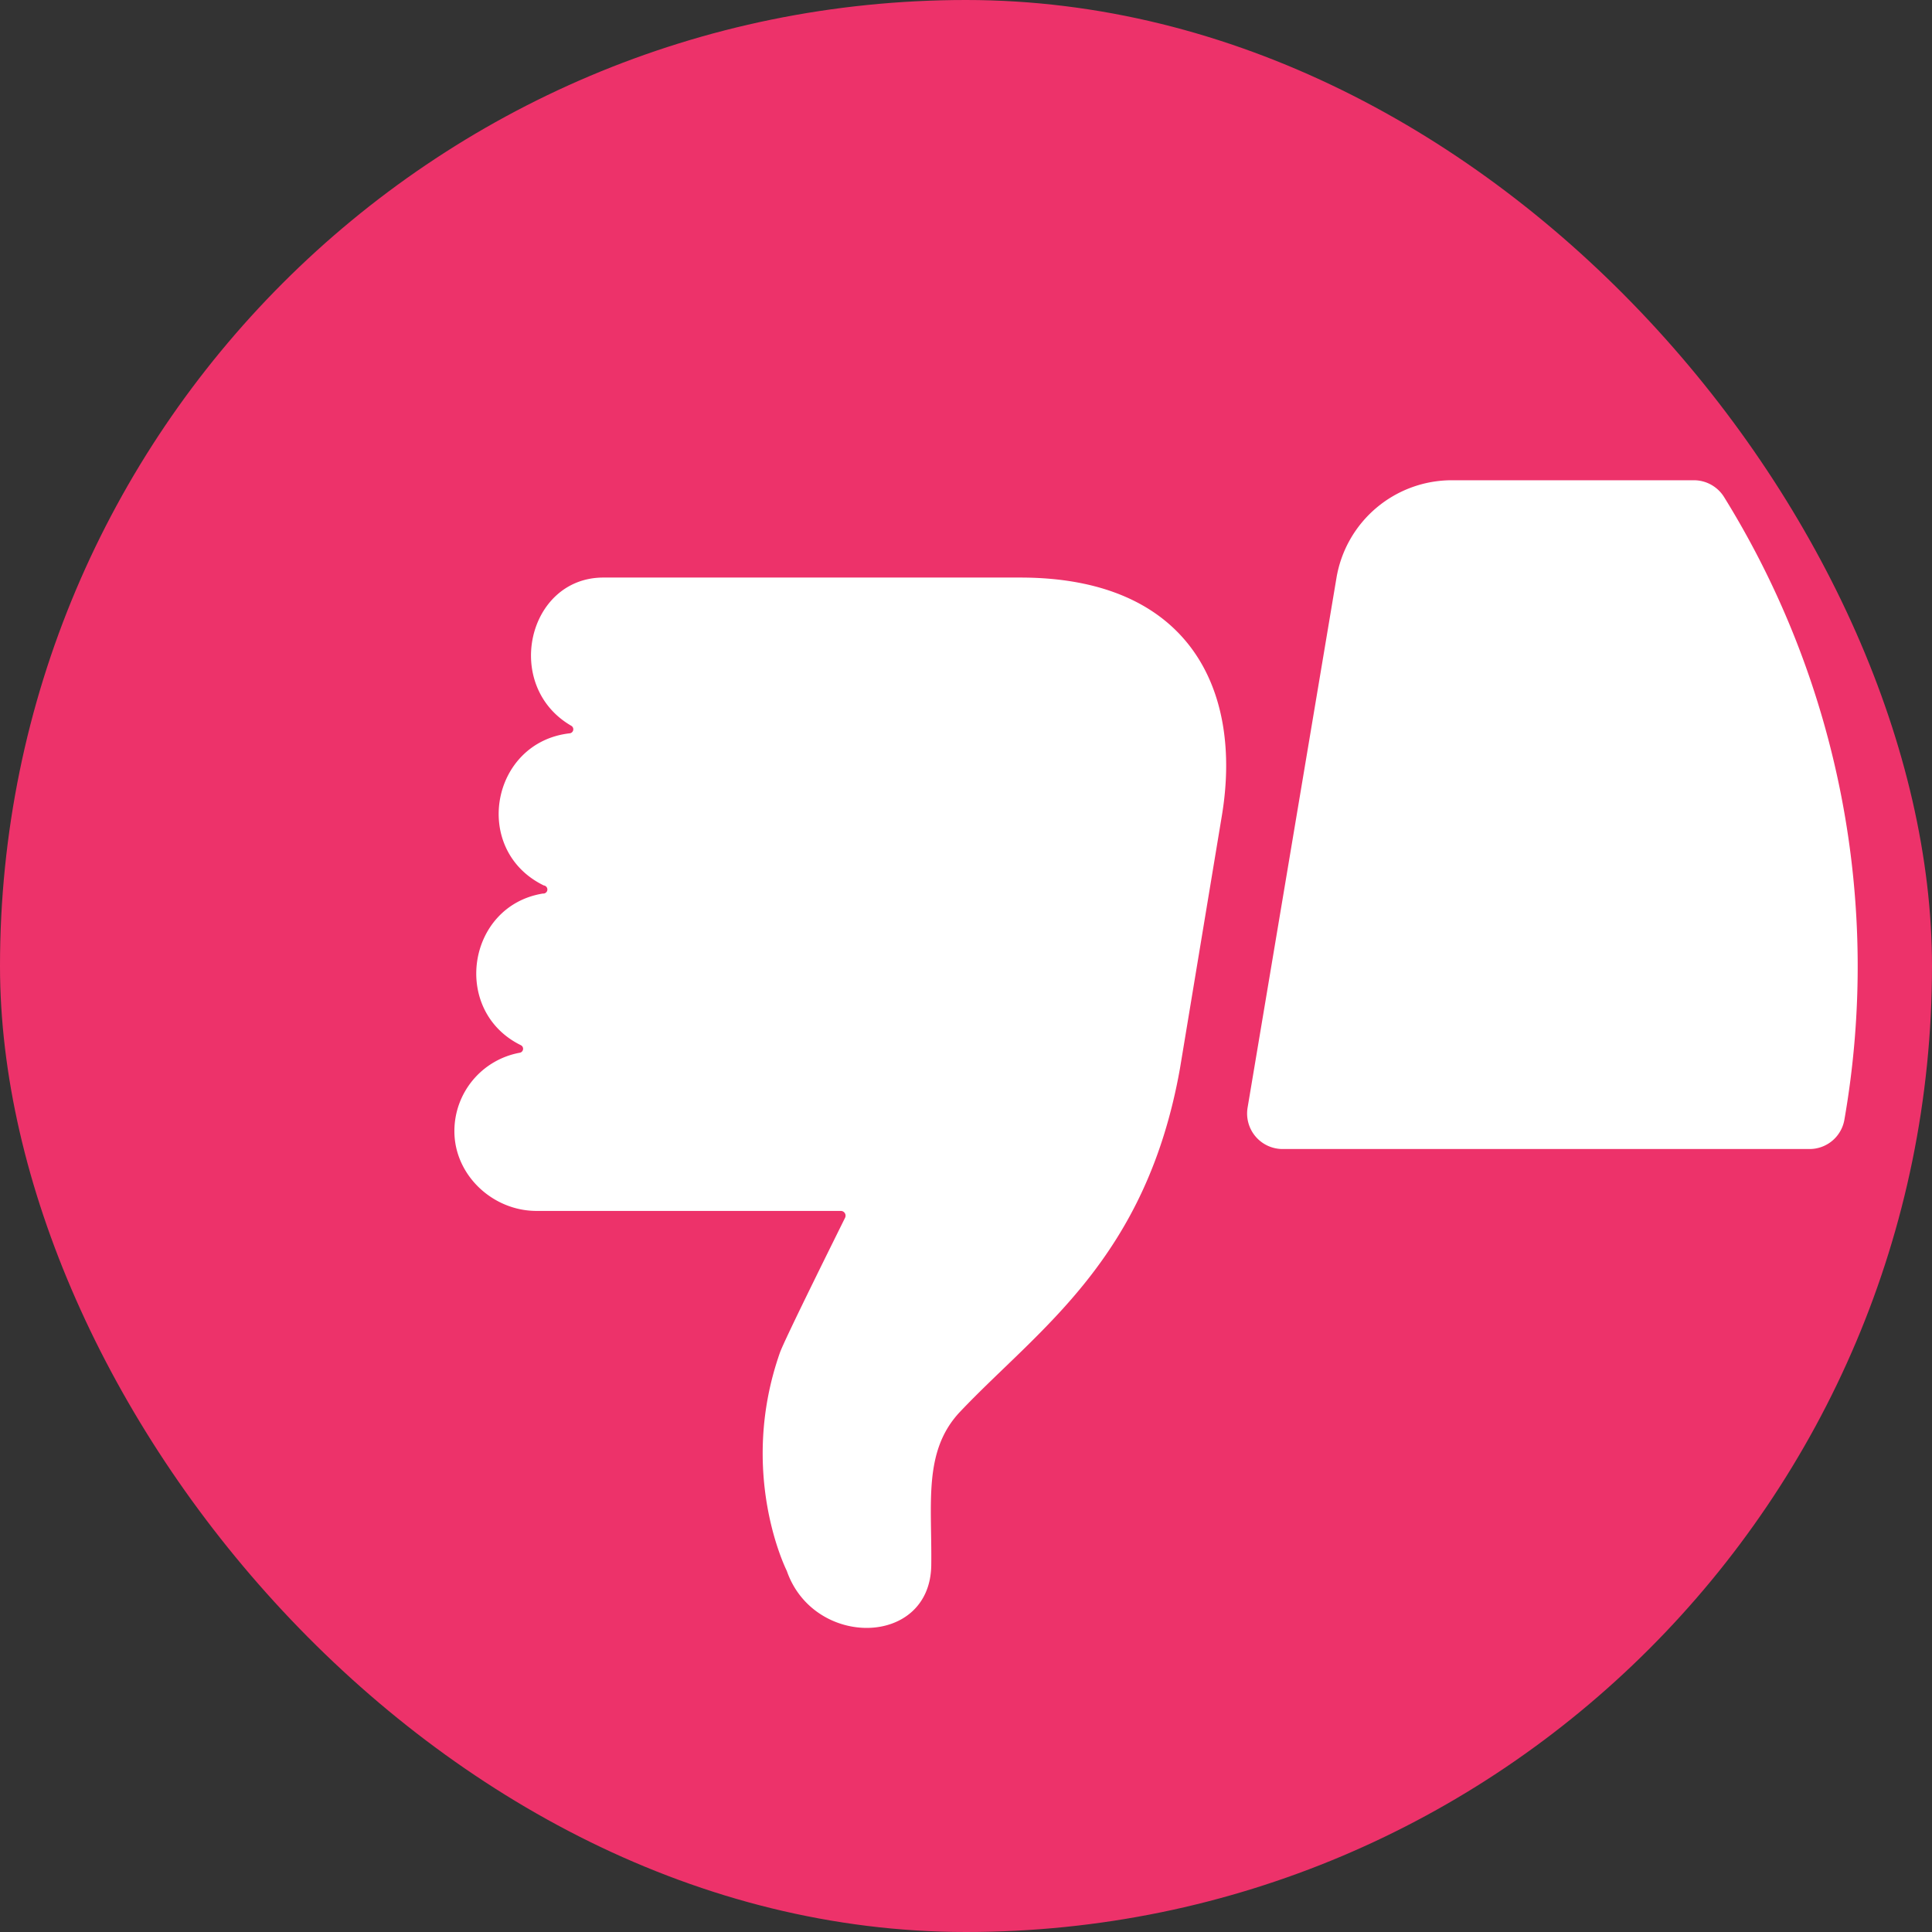
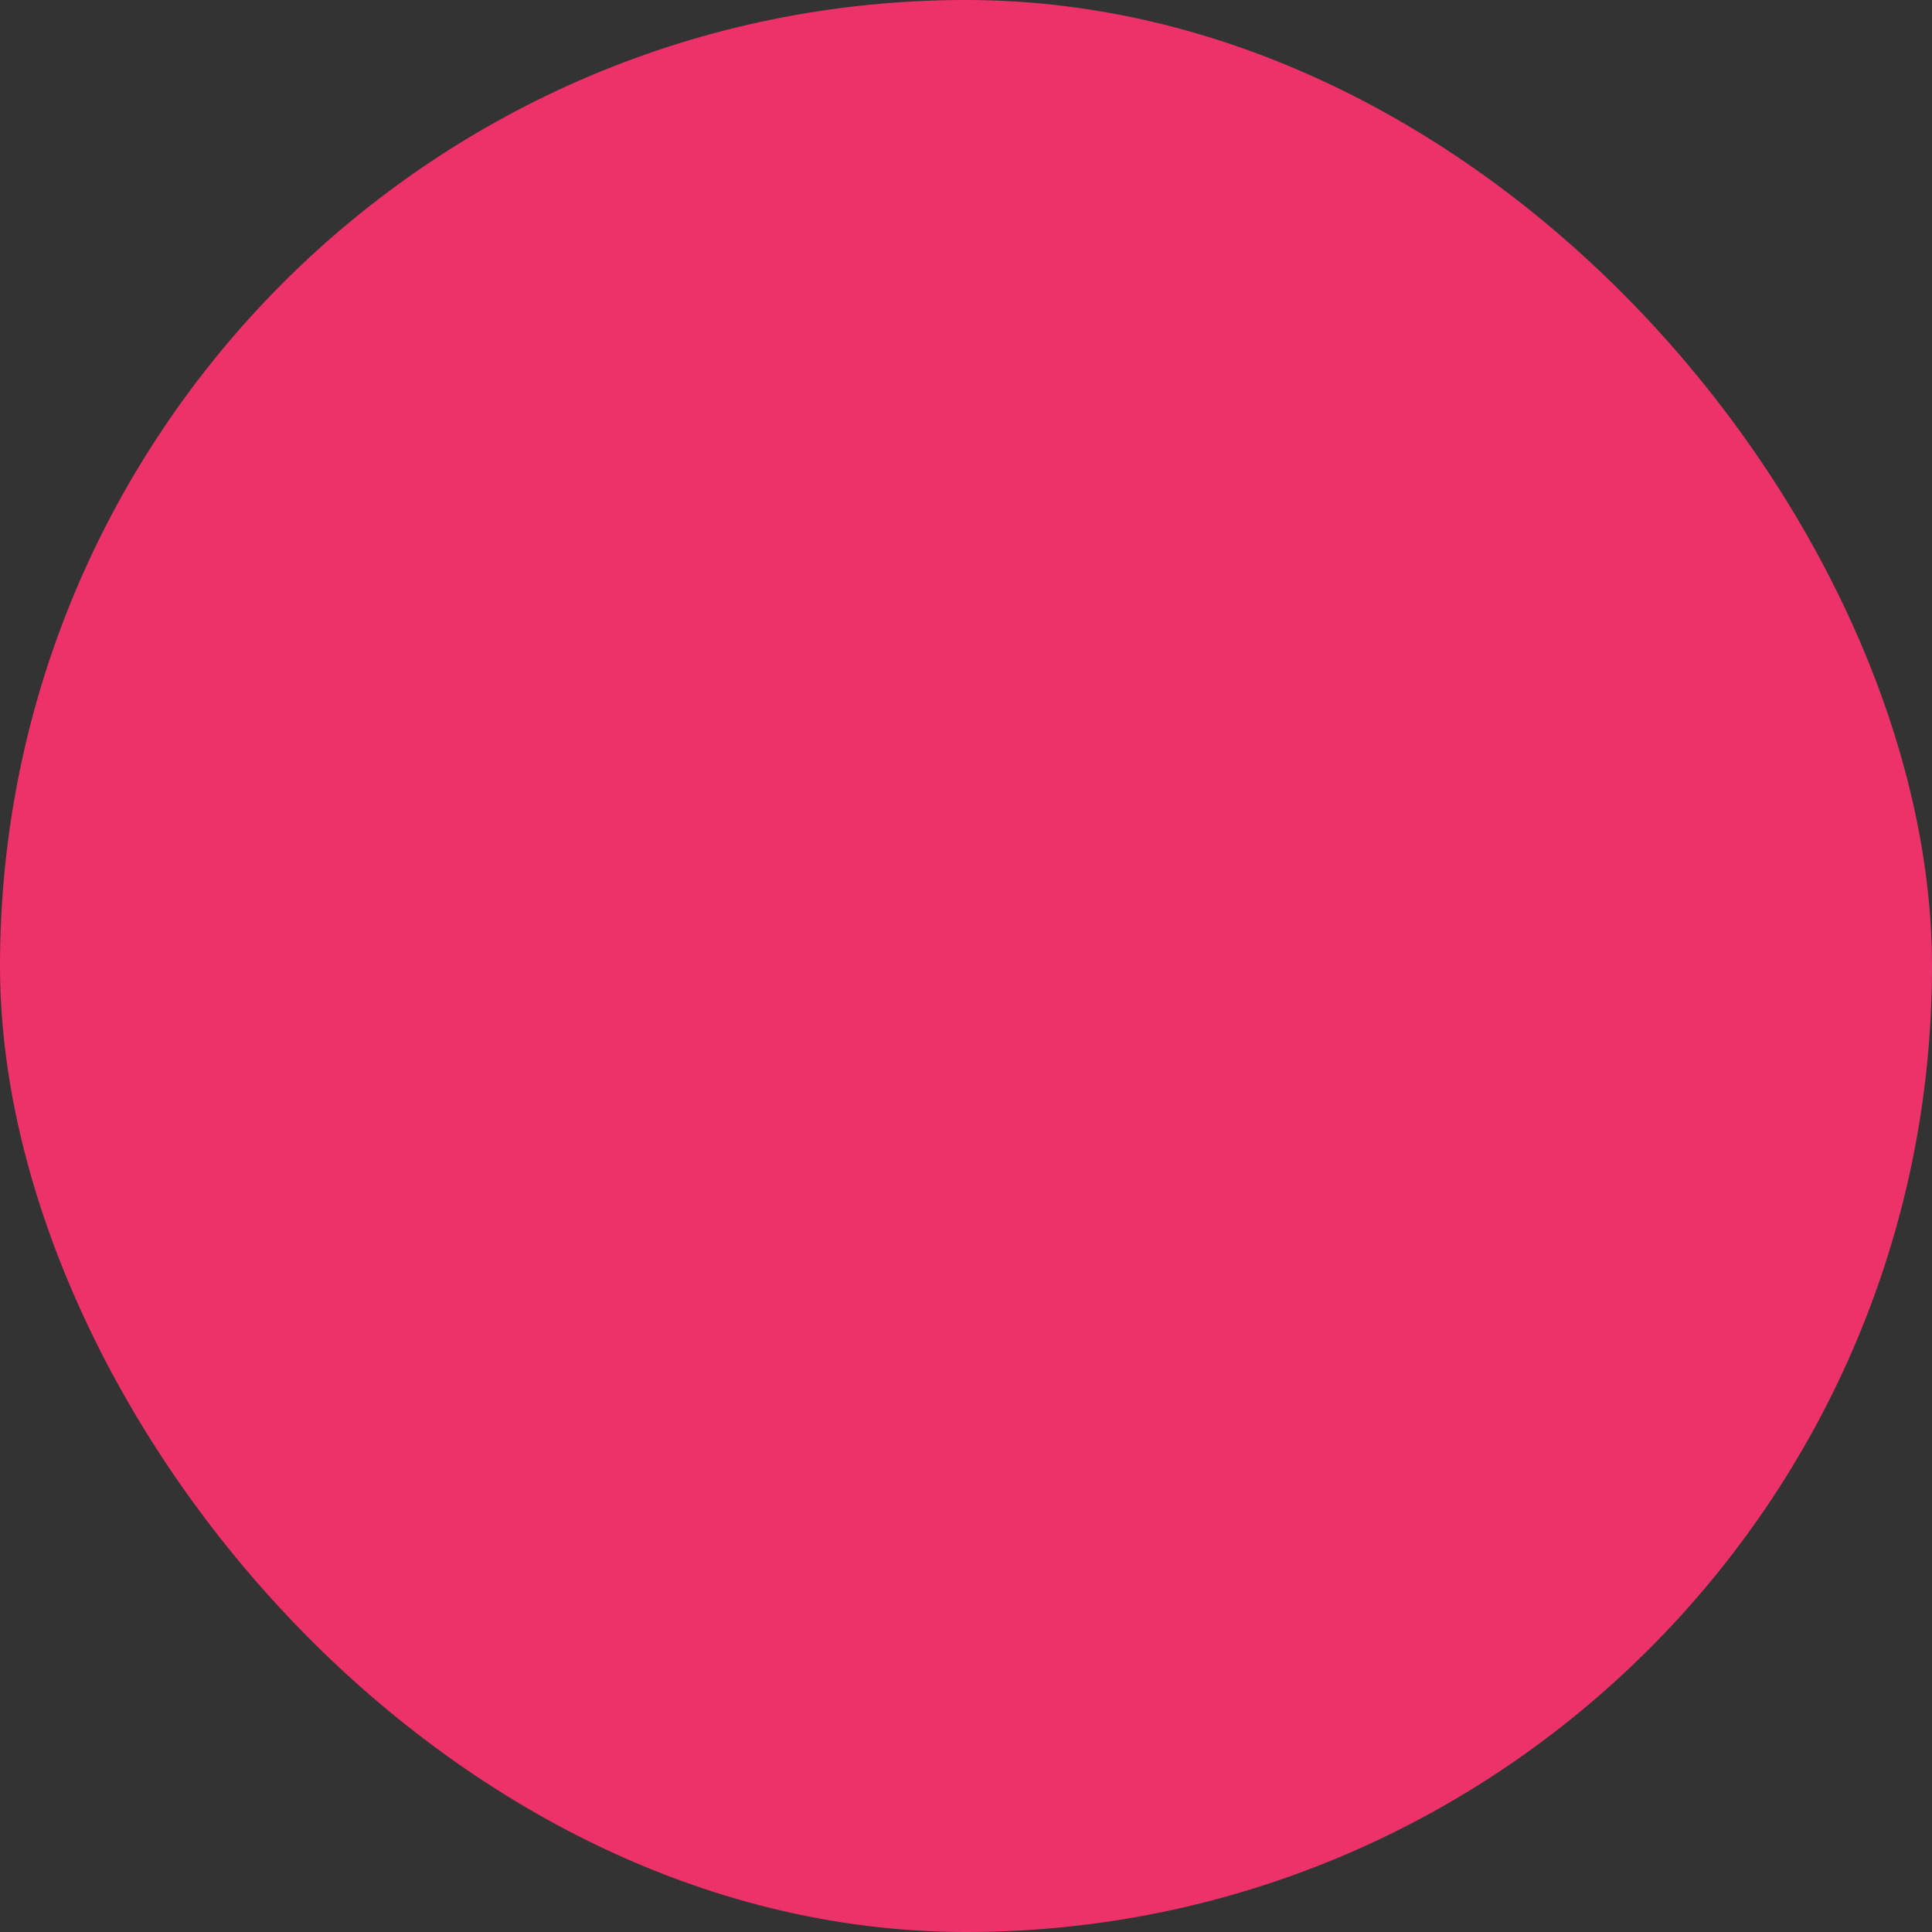
<svg xmlns="http://www.w3.org/2000/svg" viewBox="0 0 520 520">
  <rect x="0" y="0" width="520" height="520" fill="#333333" stroke="none" />
  <g id="Слой_2" data-name="Слой 2">
    <g id="Layer_1" data-name="Layer 1">
      <g id="DISLIKE">
        <rect id="ROUND" width="520" height="520" rx="260" transform="translate(520 520) rotate(180)" style="fill:#ed326a" />
-         <path id="HAND" d="M335.79,298.13l23.92-142.58a31.49,31.49,0,0,1,31.07-26.29h65.13a9.58,9.58,0,0,1,8.14,4.54,239.8,239.8,0,0,1,32.36,167.63,9.51,9.51,0,0,1-9.39,7.83H345.21A9.56,9.56,0,0,1,335.79,298.13ZM146.1,240.5c-20.46,3.34-24.71,31.63-5.86,40.84a1.08,1.08,0,0,1-.31,2,21.44,21.44,0,0,0-17.63,21.12c0,11.81,10.29,21.46,22.1,21.46,65.35,0,50.54,0,81.91,0a1.28,1.28,0,0,1,1.14,1.85c-1.66,3.37-16.28,32.74-17.53,36.29-11.43,32.53,1.84,58.72,1.84,58.72,7.21,20.87,38.62,20.61,38.89-1.52.21-16.81-2.2-30.67,7.69-41.22,21.35-22.53,50.16-41.09,59.27-92.59l11.27-68c5.55-33.5-8.55-64-54.26-64h-81.8v0H162.4c-20.46,0-27.15,29.23-8.6,39.92a1.09,1.09,0,0,1-.44,2c-21.27,2.38-26.53,31.43-7,40.95A1.07,1.07,0,0,1,146.1,240.5Z" style="fill:#fff" />
      </g>
    </g>
  </g>
</svg>